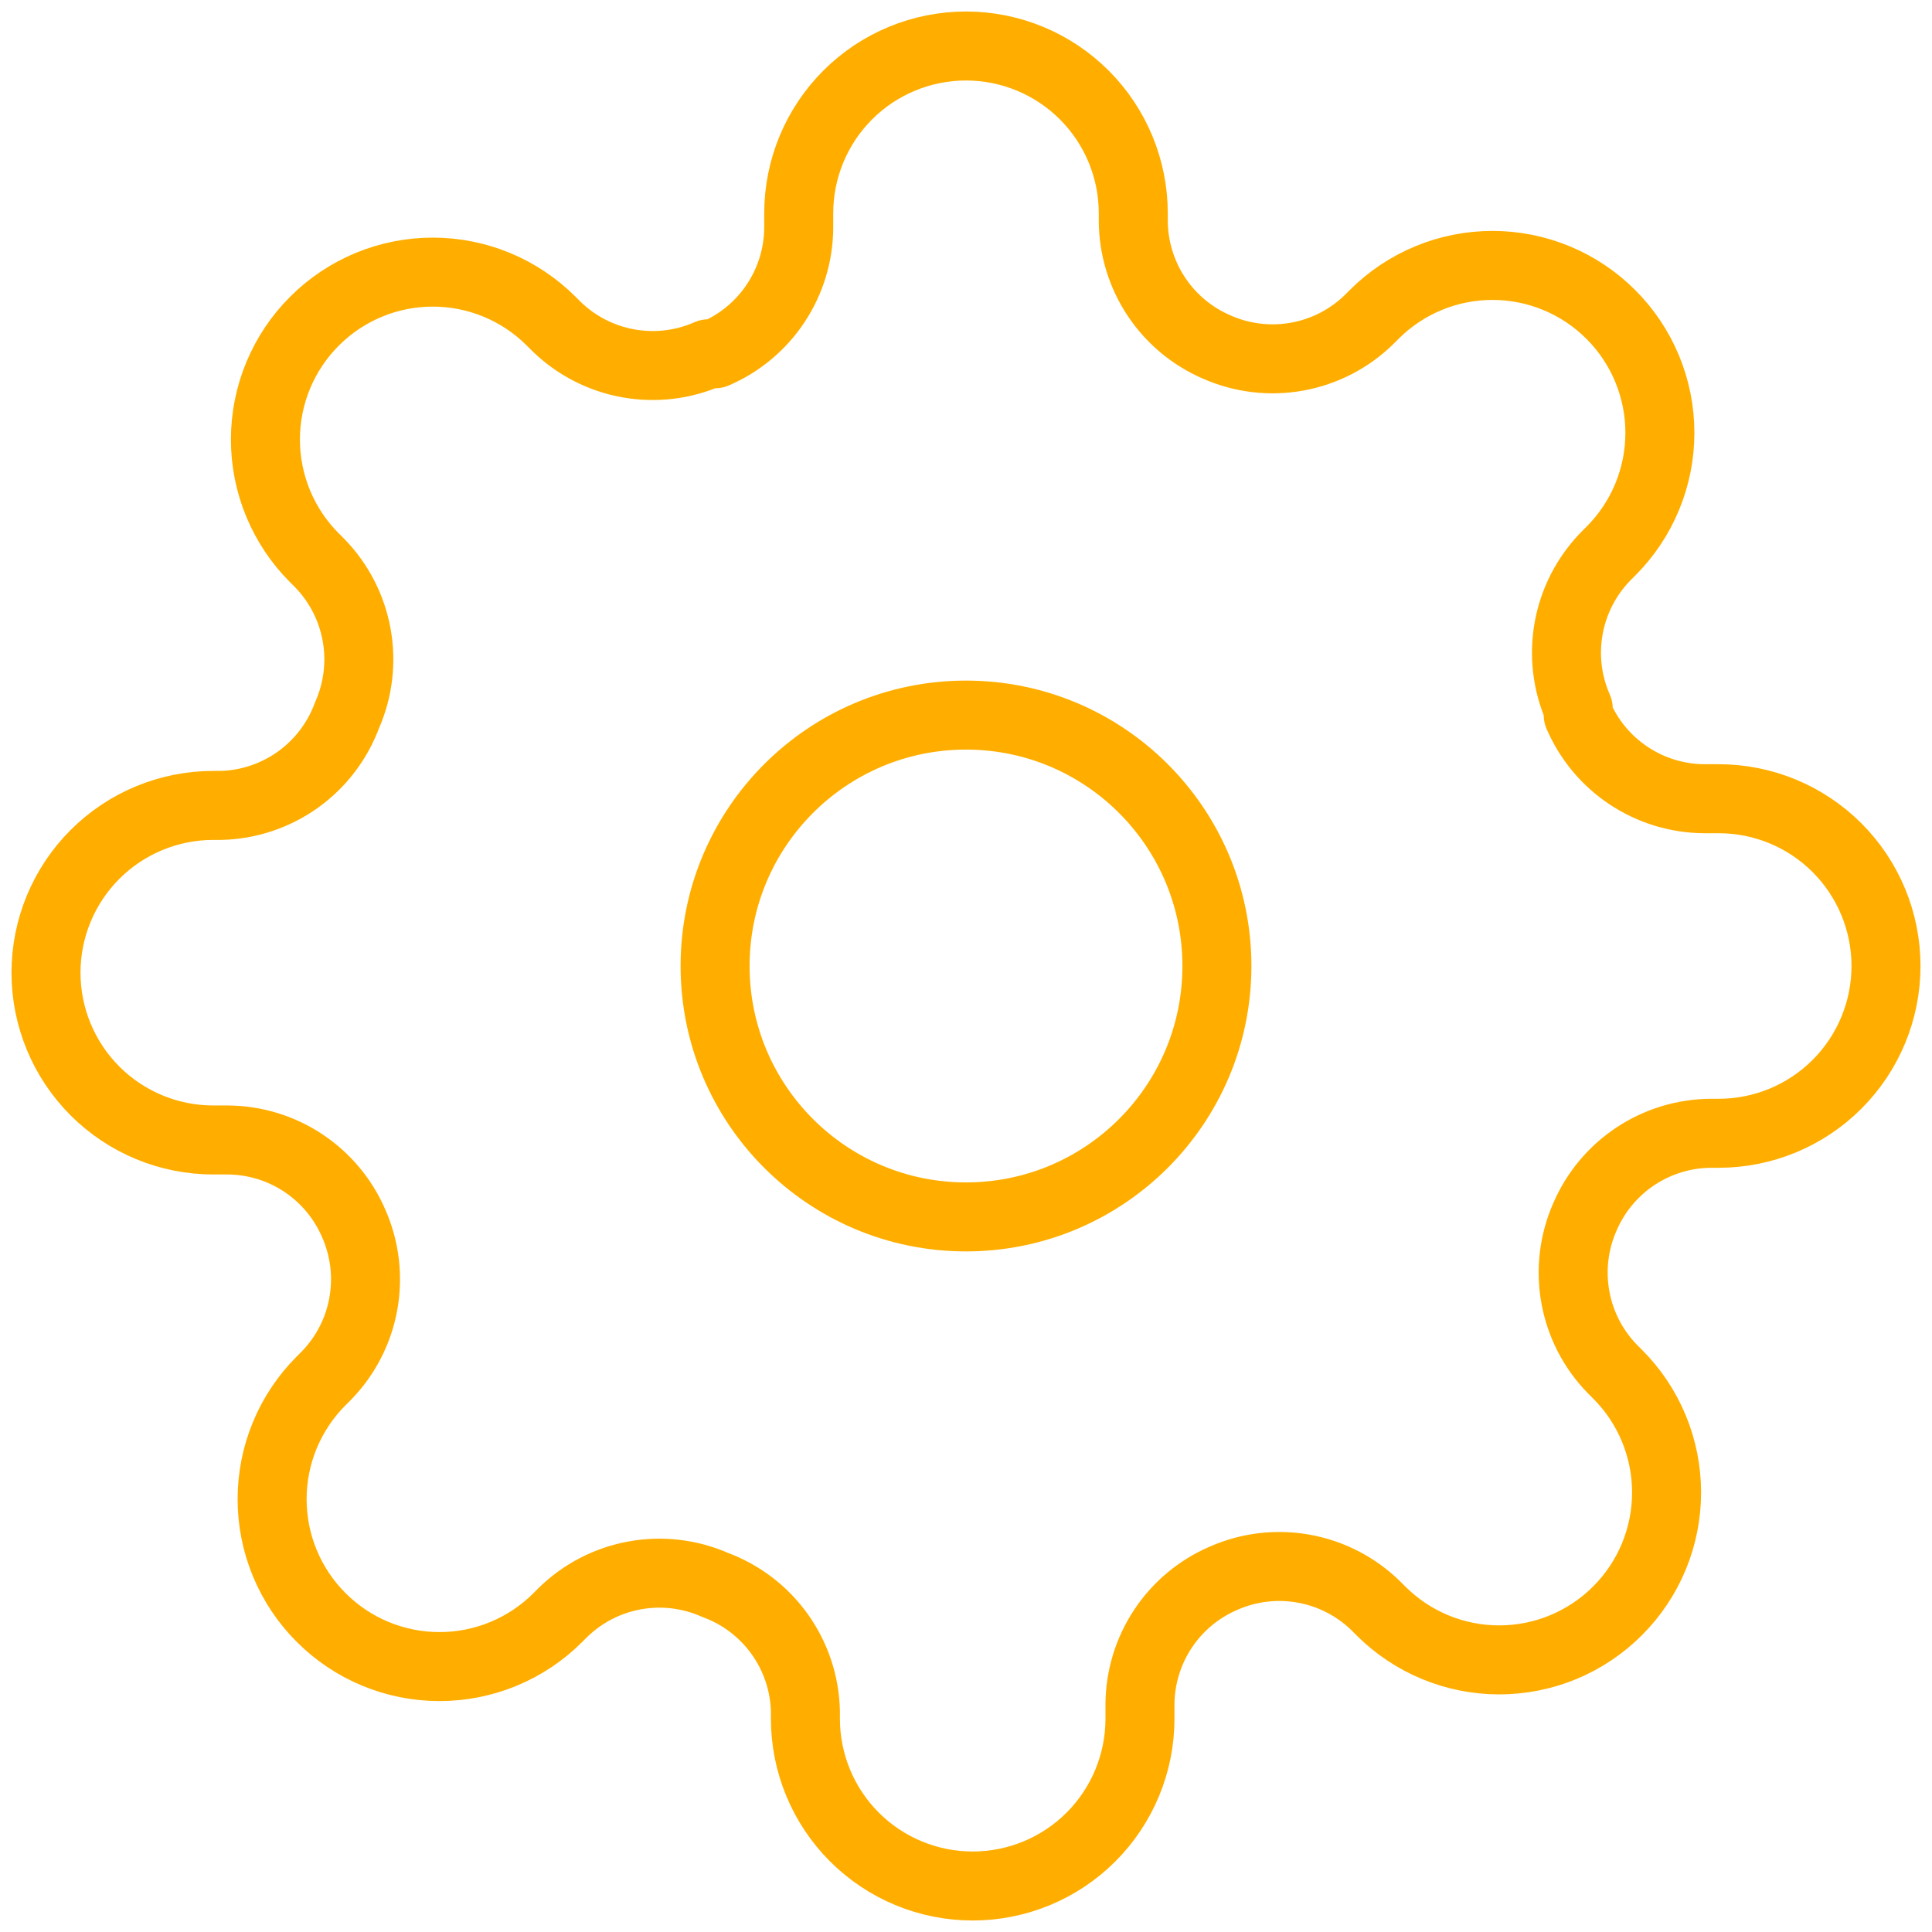
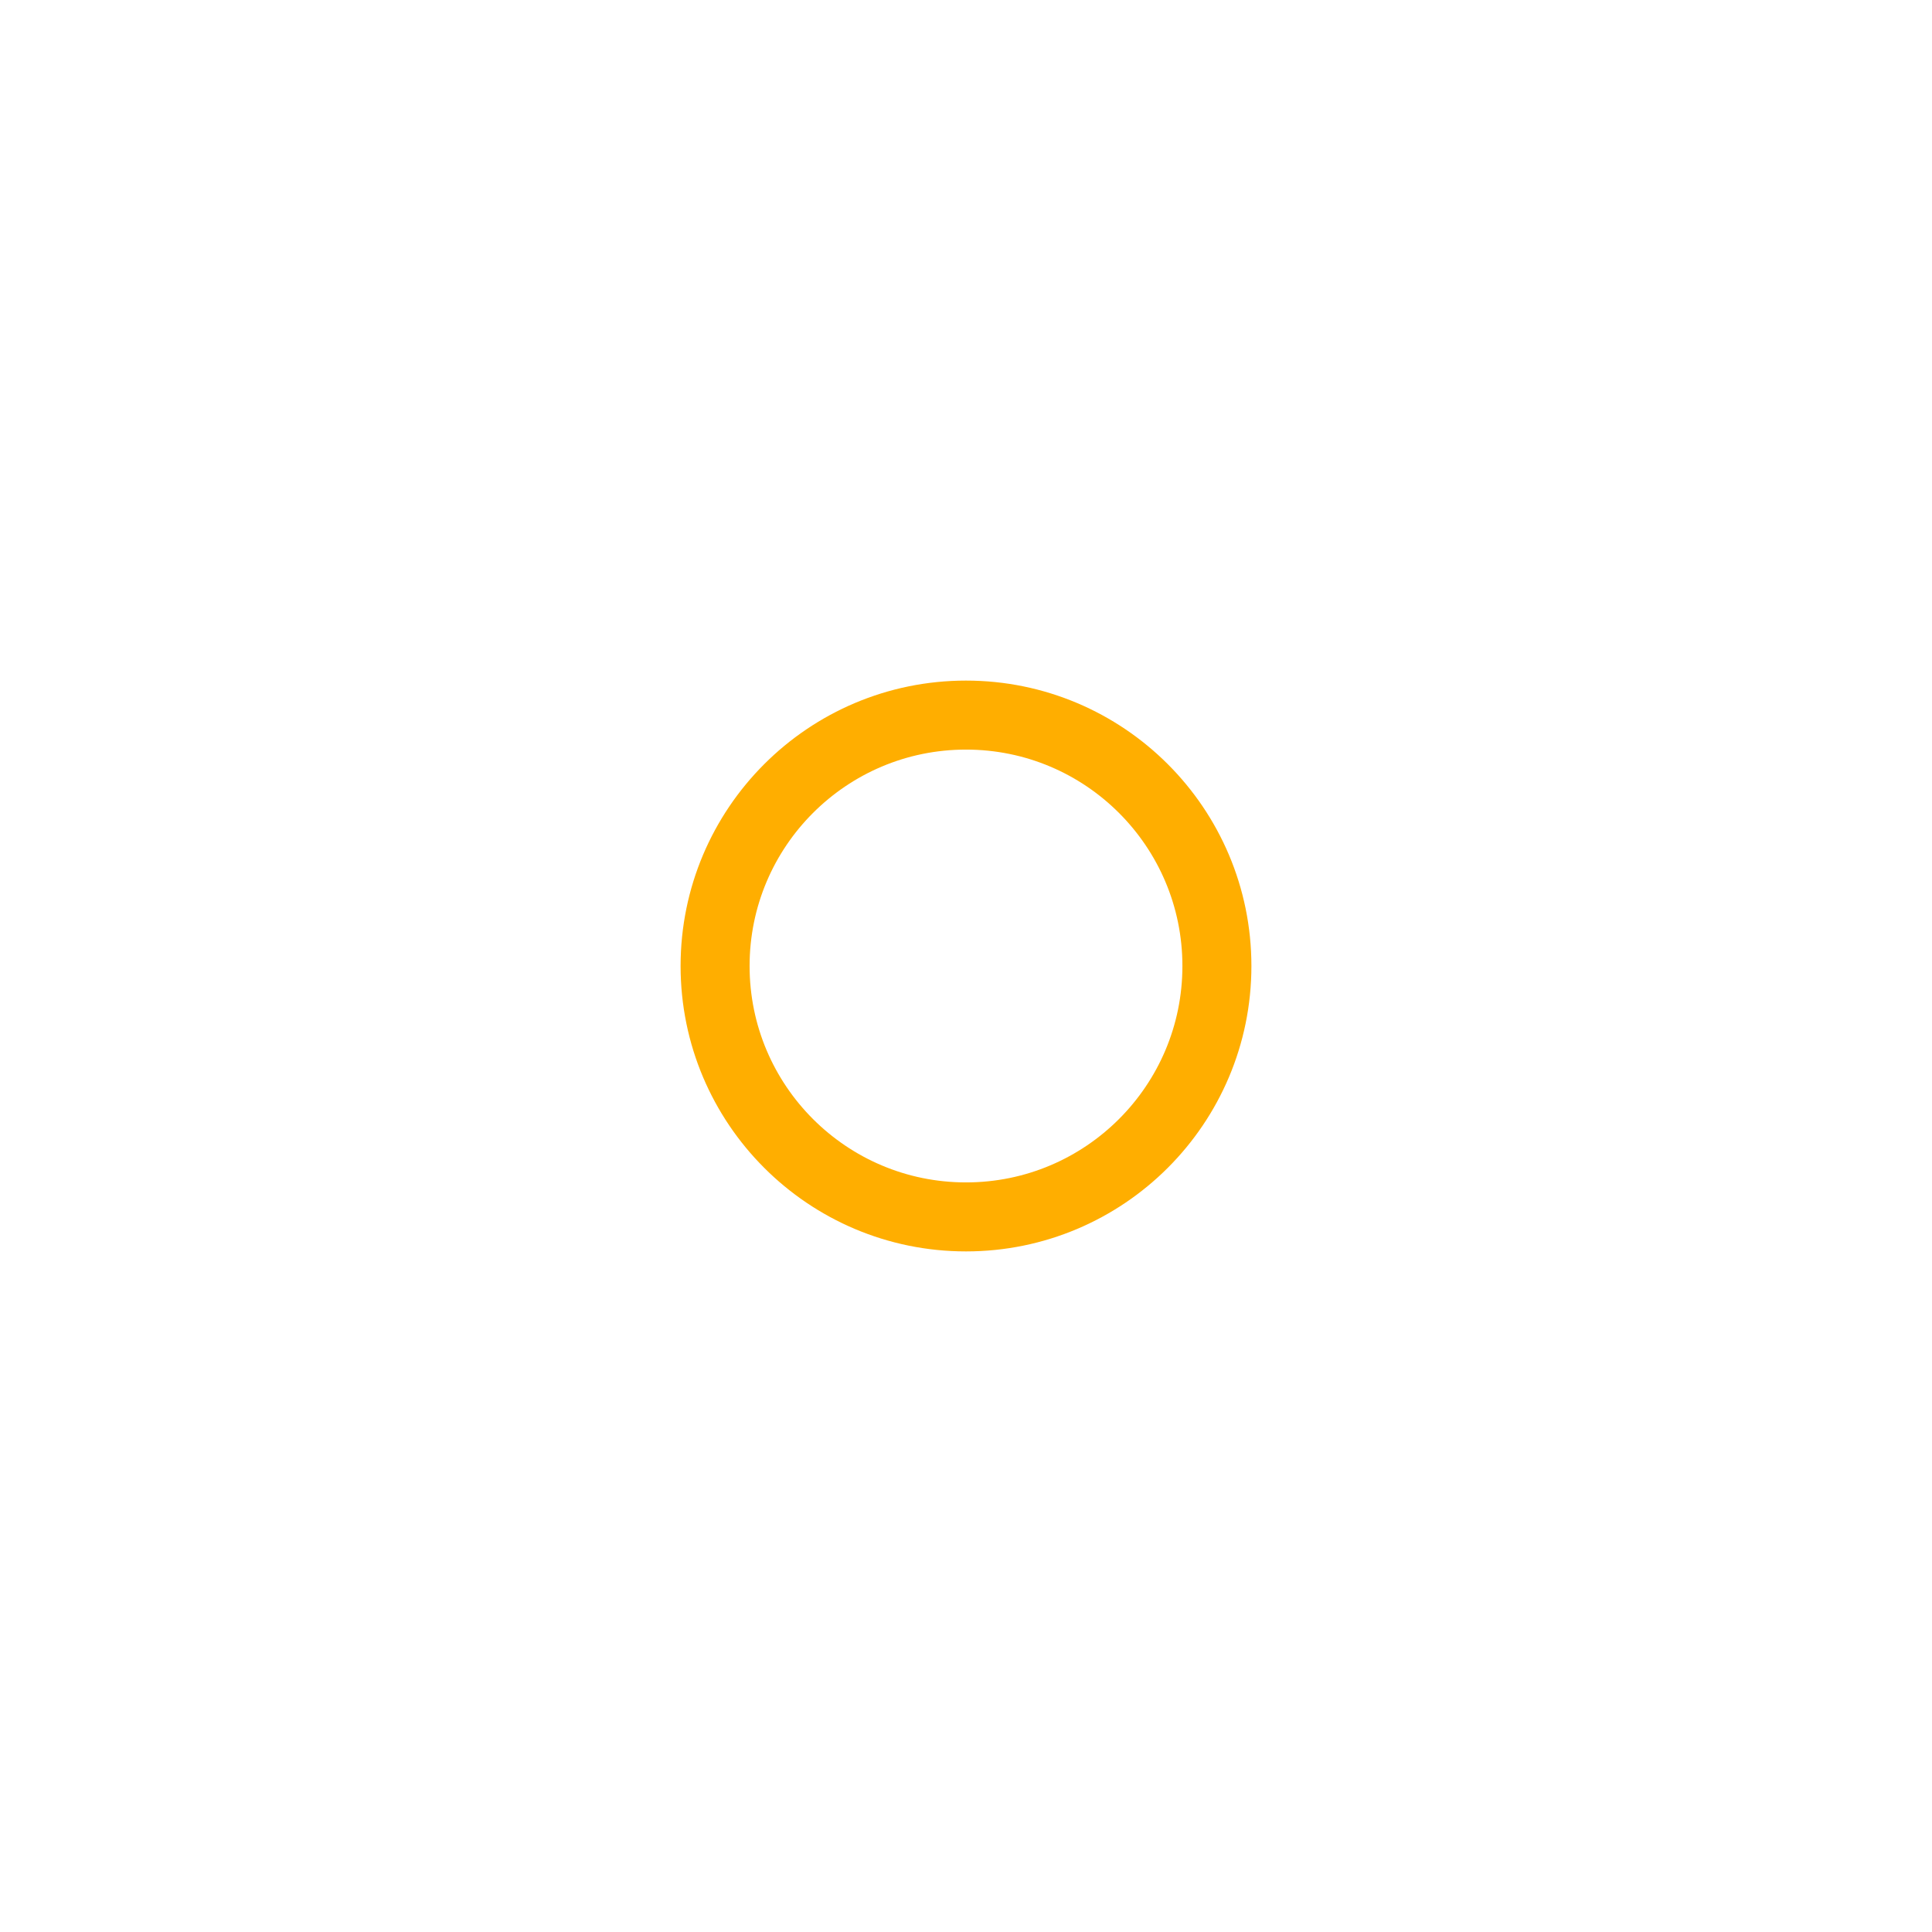
<svg xmlns="http://www.w3.org/2000/svg" width="84" height="84" viewBox="0 0 84 84" fill="none">
  <path d="M42 52.909C48.025 52.909 52.909 48.025 52.909 42C52.909 35.975 48.025 31.091 42 31.091C35.975 31.091 31.091 35.975 31.091 42C31.091 48.025 35.975 52.909 42 52.909Z" stroke="#FFAE00" stroke-width="3" stroke-linecap="round" stroke-linejoin="round" />
-   <path d="M68.909 52.909C68.425 54.006 68.281 55.222 68.495 56.402C68.708 57.582 69.271 58.67 70.109 59.527L70.327 59.745C71.004 60.421 71.54 61.223 71.906 62.106C72.272 62.989 72.46 63.935 72.46 64.891C72.46 65.847 72.272 66.793 71.906 67.676C71.54 68.559 71.004 69.361 70.327 70.036C69.652 70.713 68.85 71.249 67.967 71.615C67.084 71.981 66.138 72.169 65.182 72.169C64.226 72.169 63.28 71.981 62.397 71.615C61.514 71.249 60.712 70.713 60.036 70.036L59.818 69.818C58.961 68.98 57.873 68.418 56.693 68.204C55.513 67.99 54.297 68.134 53.2 68.618C52.124 69.079 51.207 69.844 50.561 70.82C49.915 71.796 49.568 72.939 49.564 74.109V74.727C49.564 76.656 48.797 78.506 47.434 79.87C46.07 81.234 44.22 82 42.291 82C40.362 82 38.512 81.234 37.148 79.87C35.784 78.506 35.018 76.656 35.018 74.727V74.4C34.99 73.196 34.6 72.029 33.9 71.05C33.2 70.071 32.221 69.325 31.091 68.909C29.994 68.425 28.777 68.281 27.598 68.495C26.418 68.708 25.33 69.271 24.473 70.109L24.255 70.327C23.579 71.004 22.777 71.54 21.894 71.906C21.011 72.272 20.065 72.46 19.109 72.46C18.153 72.46 17.207 72.272 16.324 71.906C15.441 71.54 14.639 71.004 13.964 70.327C13.287 69.652 12.751 68.85 12.385 67.967C12.019 67.084 11.831 66.138 11.831 65.182C11.831 64.226 12.019 63.28 12.385 62.397C12.751 61.514 13.287 60.712 13.964 60.036L14.182 59.818C15.02 58.961 15.582 57.873 15.796 56.693C16.01 55.513 15.866 54.297 15.382 53.2C14.921 52.124 14.155 51.207 13.18 50.561C12.204 49.915 11.061 49.568 9.891 49.564H9.273C7.344 49.564 5.494 48.797 4.13 47.434C2.766 46.07 2 44.22 2 42.291C2 40.362 2.766 38.512 4.13 37.148C5.494 35.784 7.344 35.018 9.273 35.018H9.6C10.804 34.99 11.971 34.6 12.95 33.9C13.929 33.2 14.675 32.221 15.091 31.091C15.575 29.994 15.719 28.777 15.505 27.598C15.292 26.418 14.729 25.33 13.891 24.473L13.673 24.255C12.996 23.579 12.46 22.777 12.094 21.894C11.728 21.011 11.54 20.065 11.54 19.109C11.54 18.153 11.728 17.207 12.094 16.324C12.46 15.441 12.996 14.639 13.673 13.964C14.348 13.287 15.15 12.751 16.033 12.385C16.916 12.019 17.862 11.831 18.818 11.831C19.774 11.831 20.72 12.019 21.603 12.385C22.486 12.751 23.288 13.287 23.964 13.964L24.182 14.182C25.039 15.02 26.127 15.582 27.307 15.796C28.487 16.01 29.703 15.866 30.8 15.382H31.091C32.166 14.921 33.084 14.155 33.73 13.18C34.376 12.204 34.723 11.061 34.727 9.891V9.273C34.727 7.344 35.493 5.494 36.857 4.13C38.221 2.766 40.071 2 42 2C43.929 2 45.779 2.766 47.143 4.13C48.507 5.494 49.273 7.344 49.273 9.273V9.6C49.277 10.77 49.624 11.913 50.27 12.889C50.916 13.865 51.834 14.63 52.909 15.091C54.006 15.575 55.222 15.719 56.402 15.505C57.582 15.292 58.67 14.729 59.527 13.891L59.745 13.673C60.421 12.996 61.223 12.46 62.106 12.094C62.989 11.728 63.935 11.54 64.891 11.54C65.847 11.54 66.793 11.728 67.676 12.094C68.559 12.46 69.361 12.996 70.036 13.673C70.713 14.348 71.249 15.15 71.615 16.033C71.981 16.916 72.169 17.862 72.169 18.818C72.169 19.774 71.981 20.72 71.615 21.603C71.249 22.486 70.713 23.288 70.036 23.964L69.818 24.182C68.98 25.039 68.418 26.127 68.204 27.307C67.99 28.487 68.134 29.703 68.618 30.8V31.091C69.079 32.166 69.844 33.084 70.82 33.73C71.796 34.376 72.939 34.723 74.109 34.727H74.727C76.656 34.727 78.506 35.493 79.87 36.857C81.234 38.221 82 40.071 82 42C82 43.929 81.234 45.779 79.87 47.143C78.506 48.507 76.656 49.273 74.727 49.273H74.4C73.23 49.277 72.087 49.624 71.111 50.27C70.135 50.916 69.37 51.834 68.909 52.909Z" stroke="#FFAE00" stroke-width="3" stroke-linecap="round" stroke-linejoin="round" />
</svg>